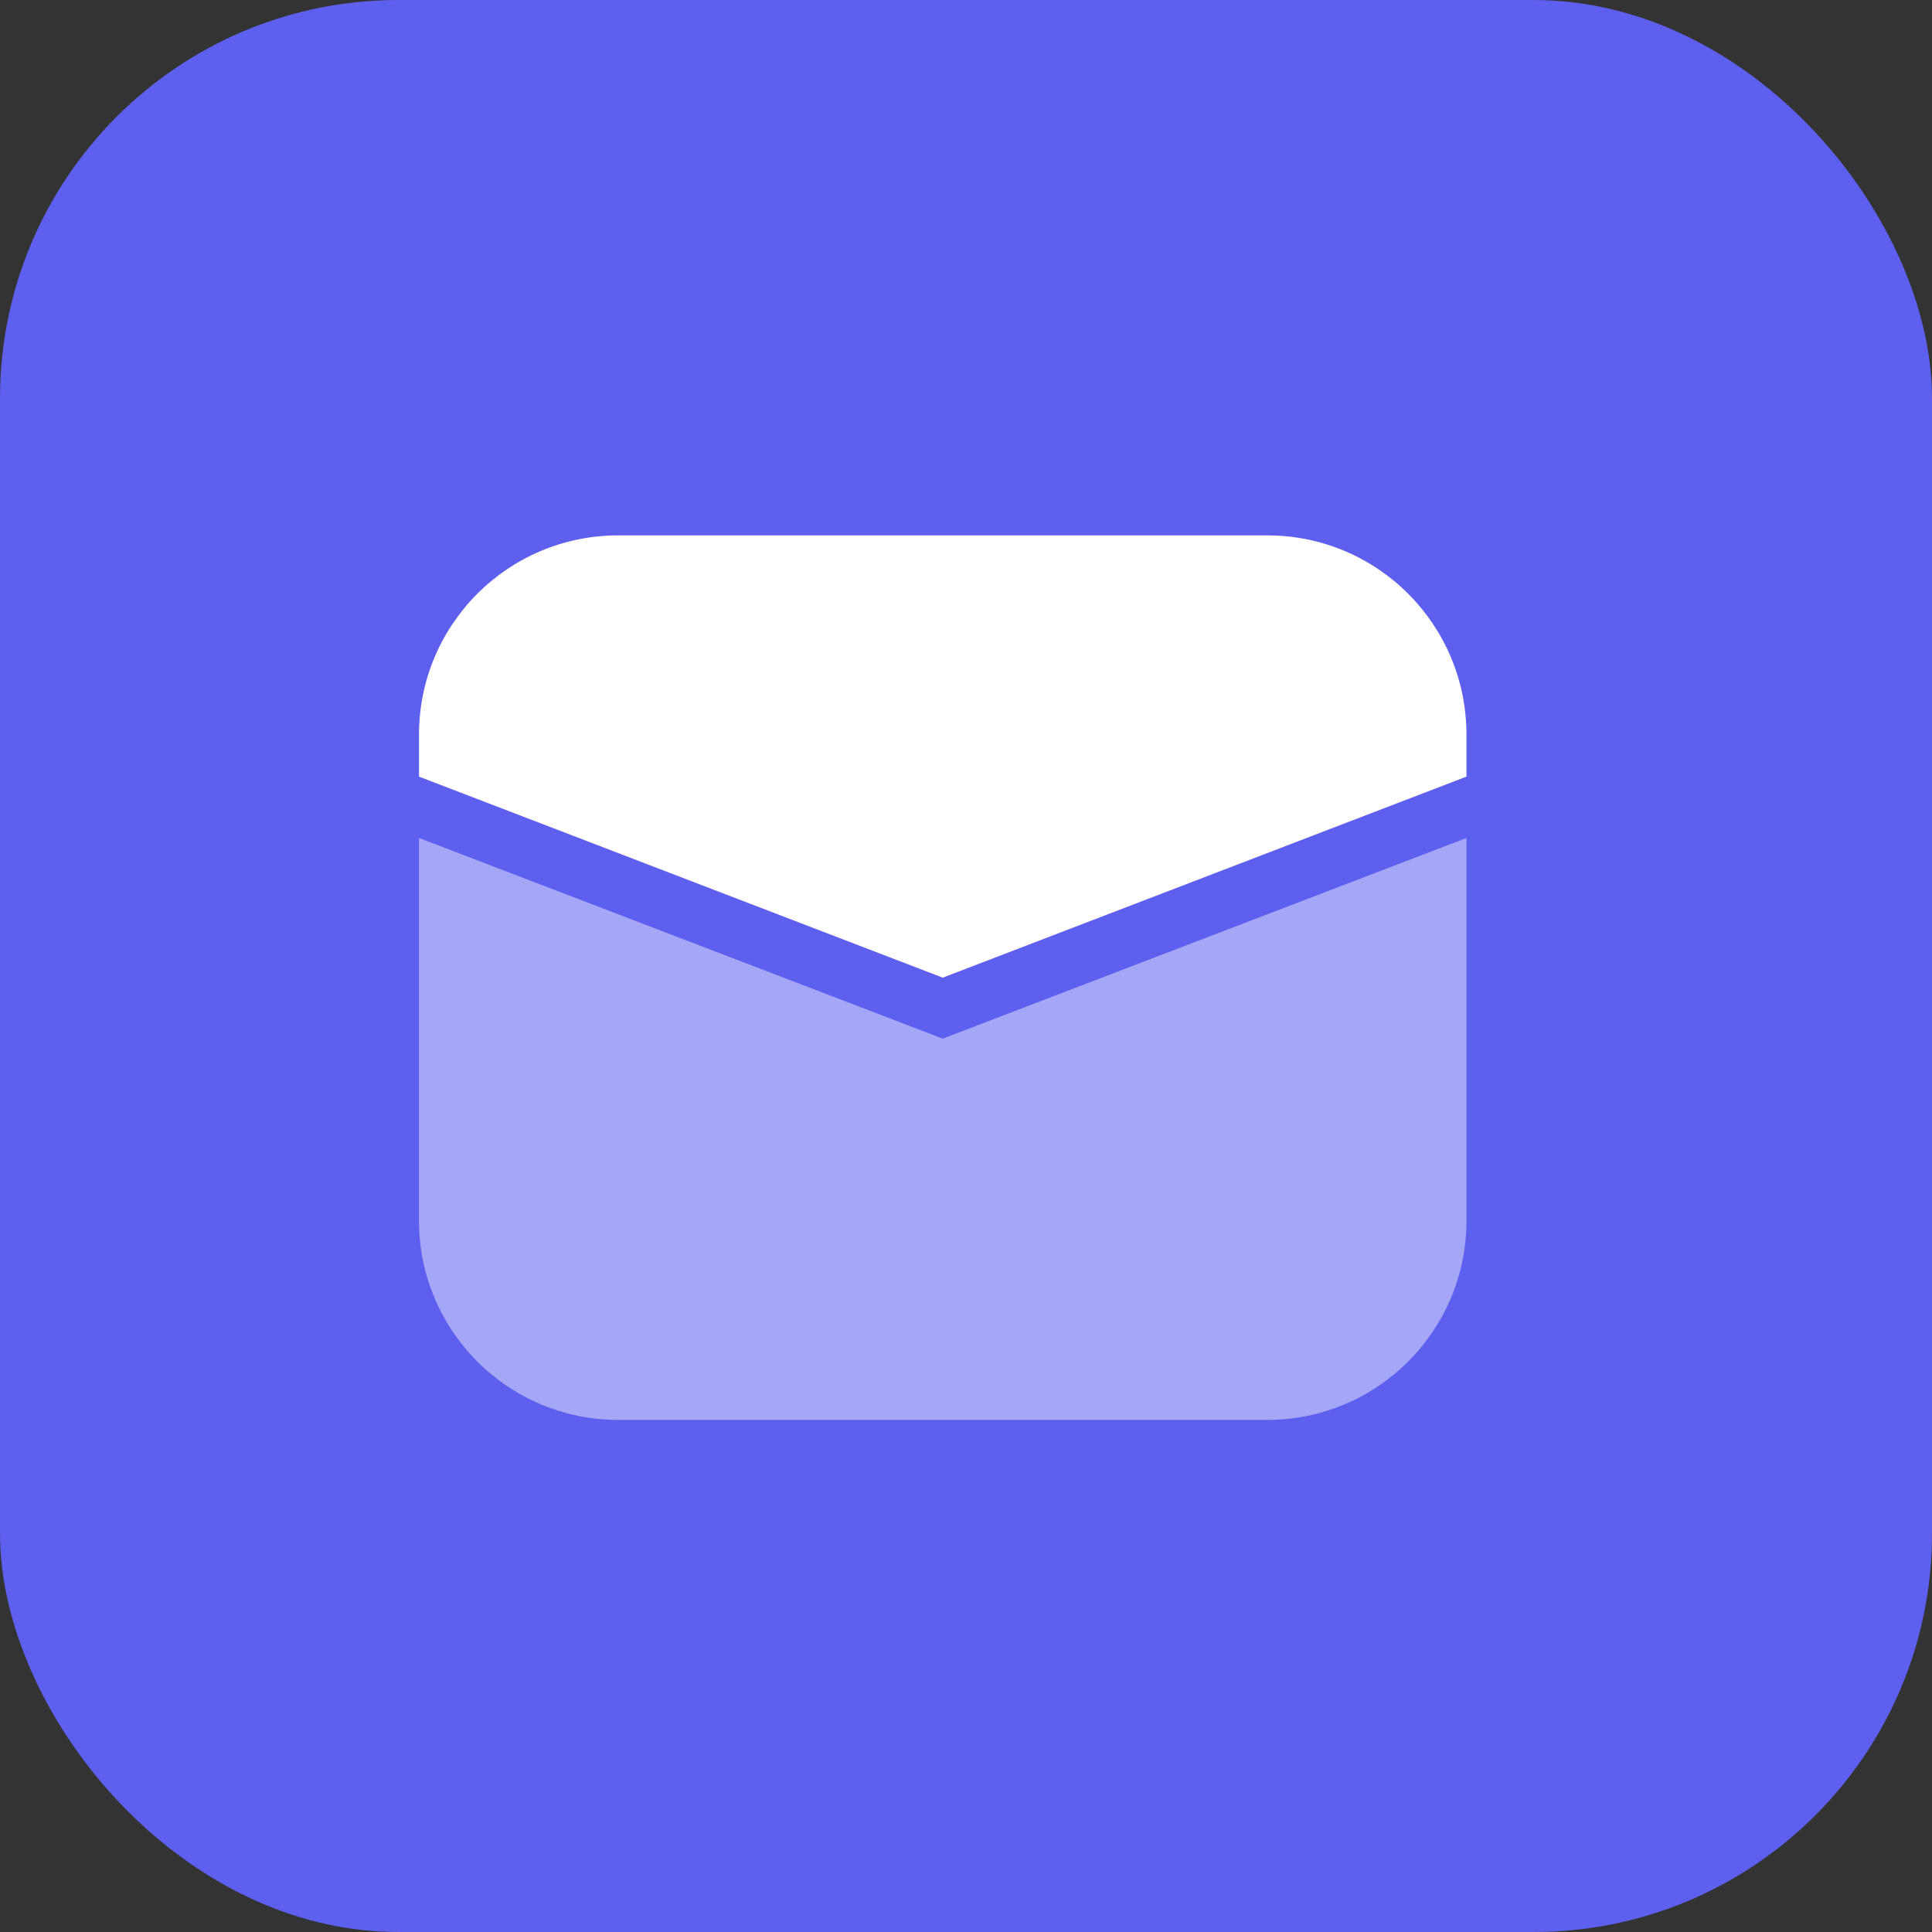
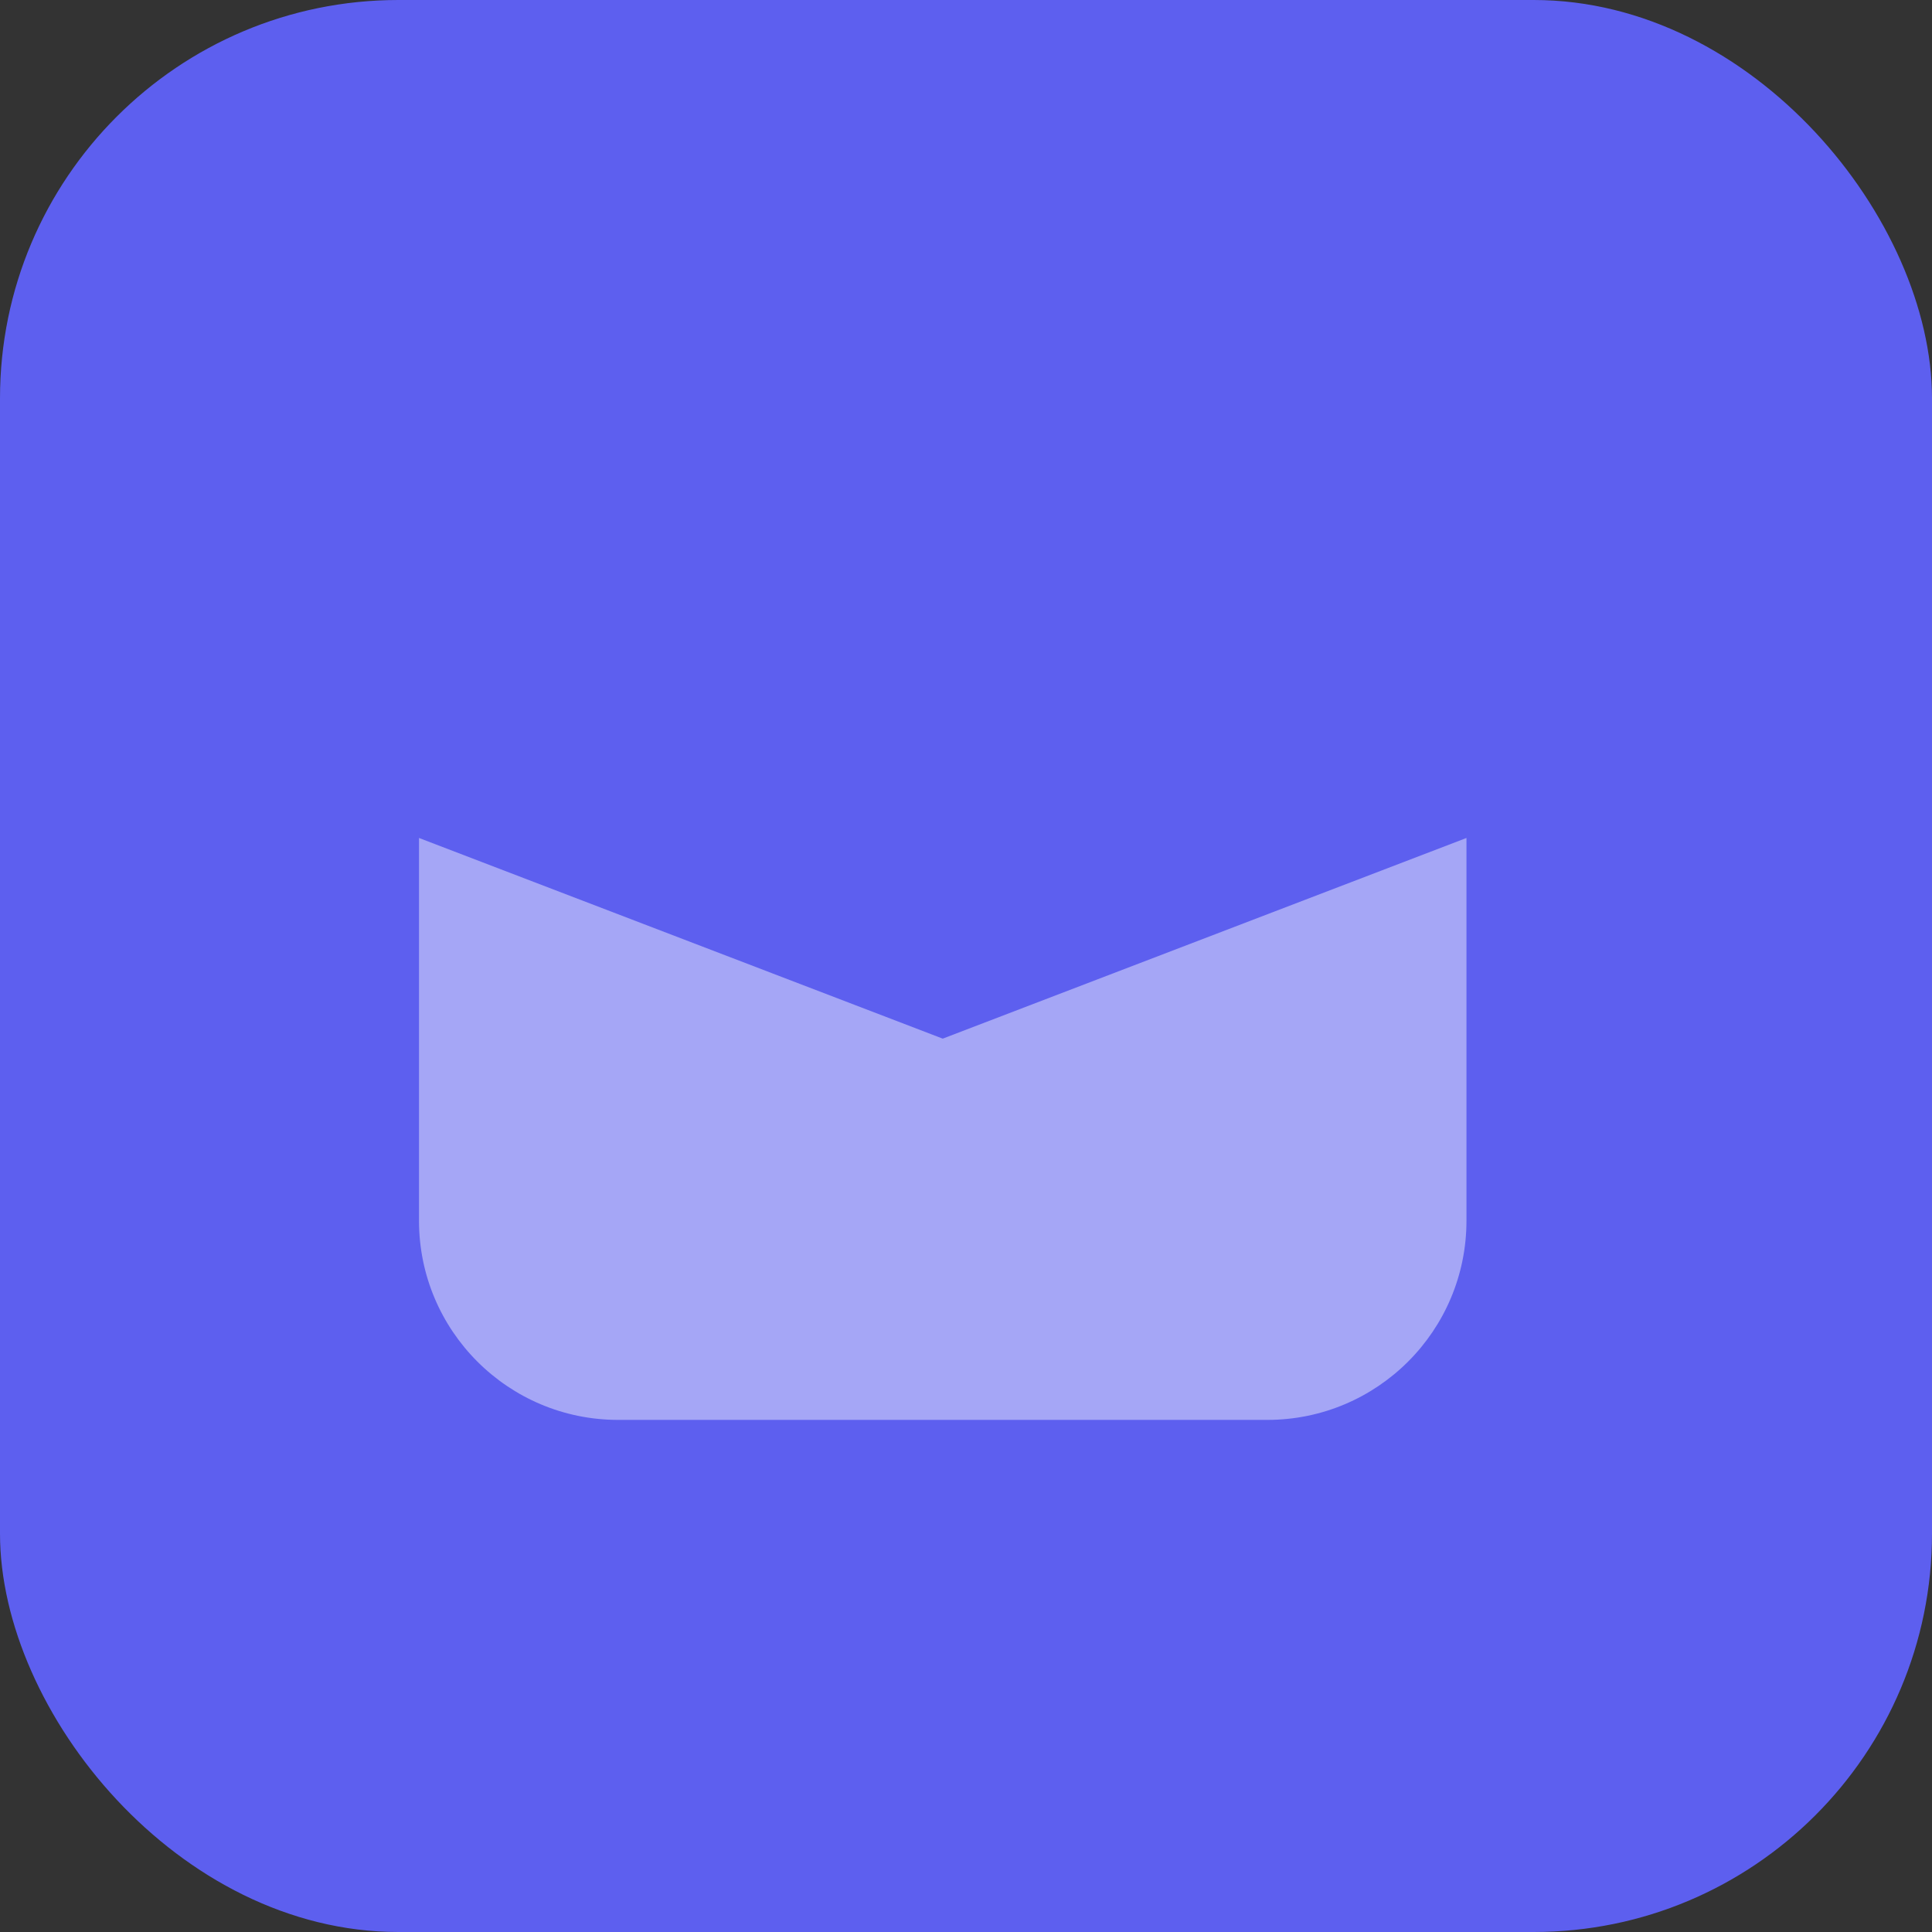
<svg xmlns="http://www.w3.org/2000/svg" width="97" height="97" viewBox="0 0 97 97" fill="none">
  <rect x="0" y="0" width="97" height="97" fill="#333333" stroke="none" />
  <rect width="97" height="97" rx="20" fill="#5D5FEF" />
  <path d="M21.037 42.072L47.332 52.147L73.627 42.072V61.289C73.627 66.812 69.15 71.289 63.627 71.289H31.037C25.514 71.289 21.037 66.812 21.037 61.289V42.072Z" fill="#A5A6F6" />
-   <path d="M21.037 36.88C21.037 31.357 25.514 26.88 31.037 26.88H63.627C69.15 26.88 73.627 31.357 73.627 36.88V38.992L47.332 49.085L21.037 38.992V36.88Z" fill="white" />
</svg>